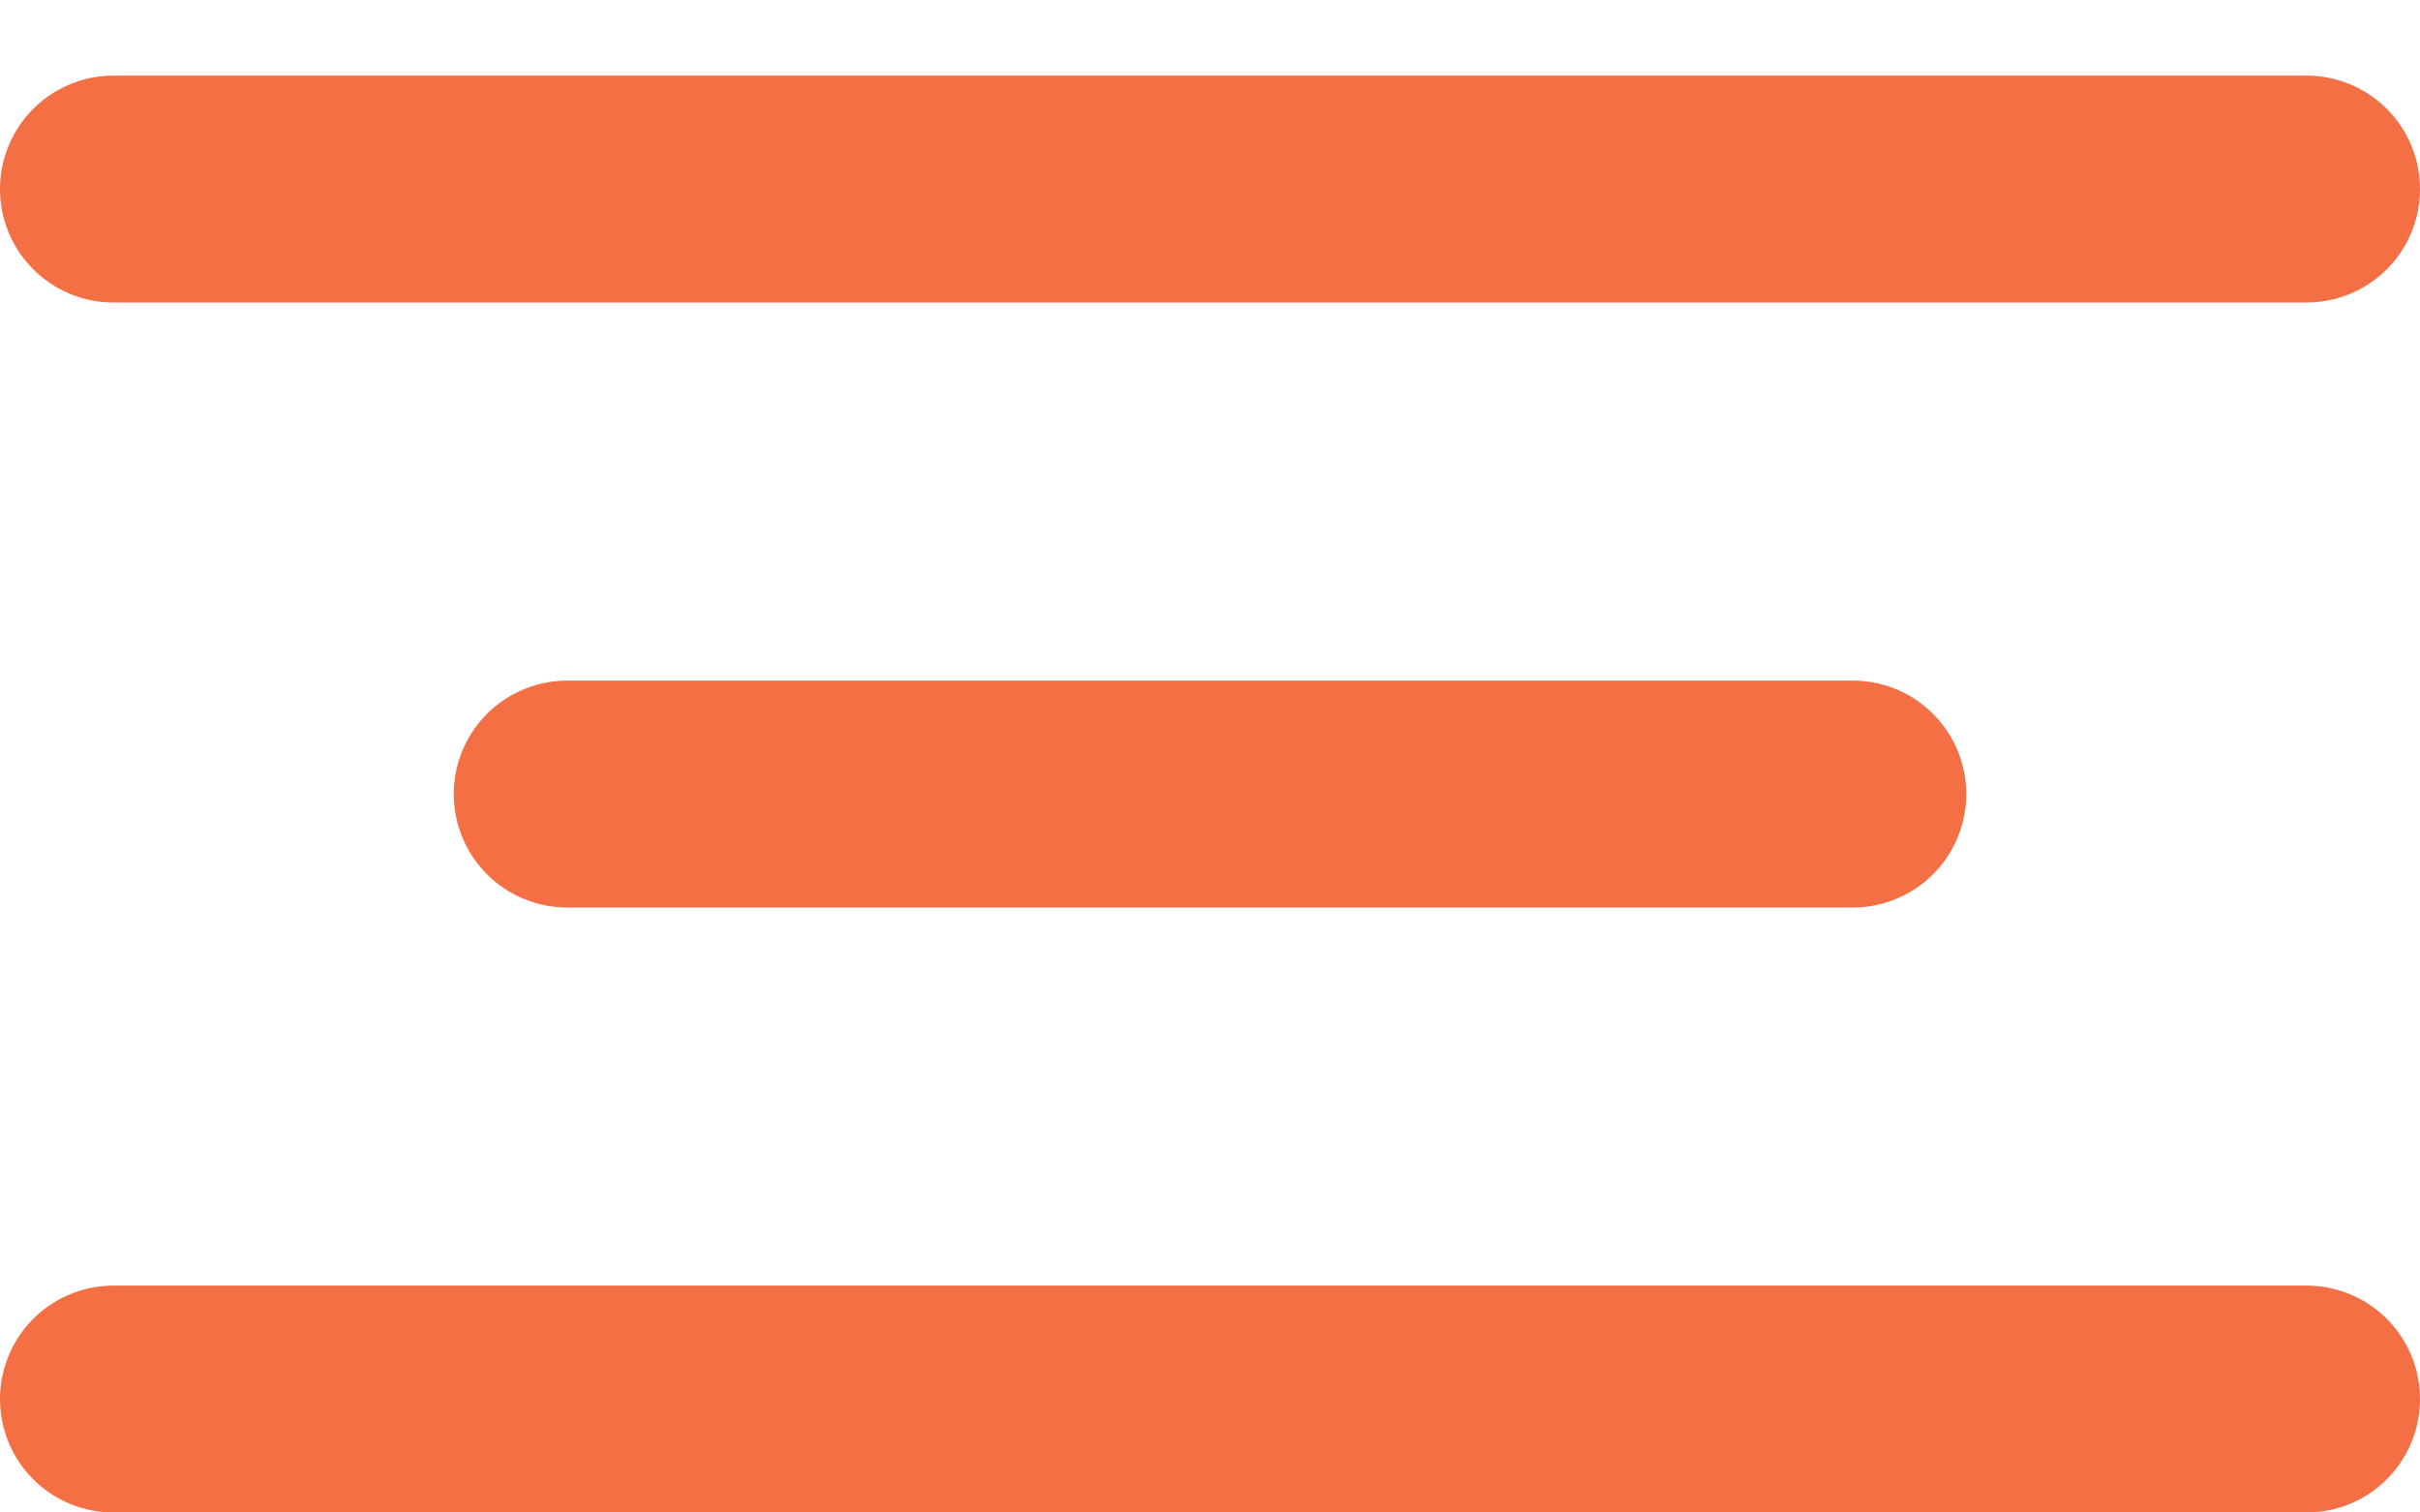
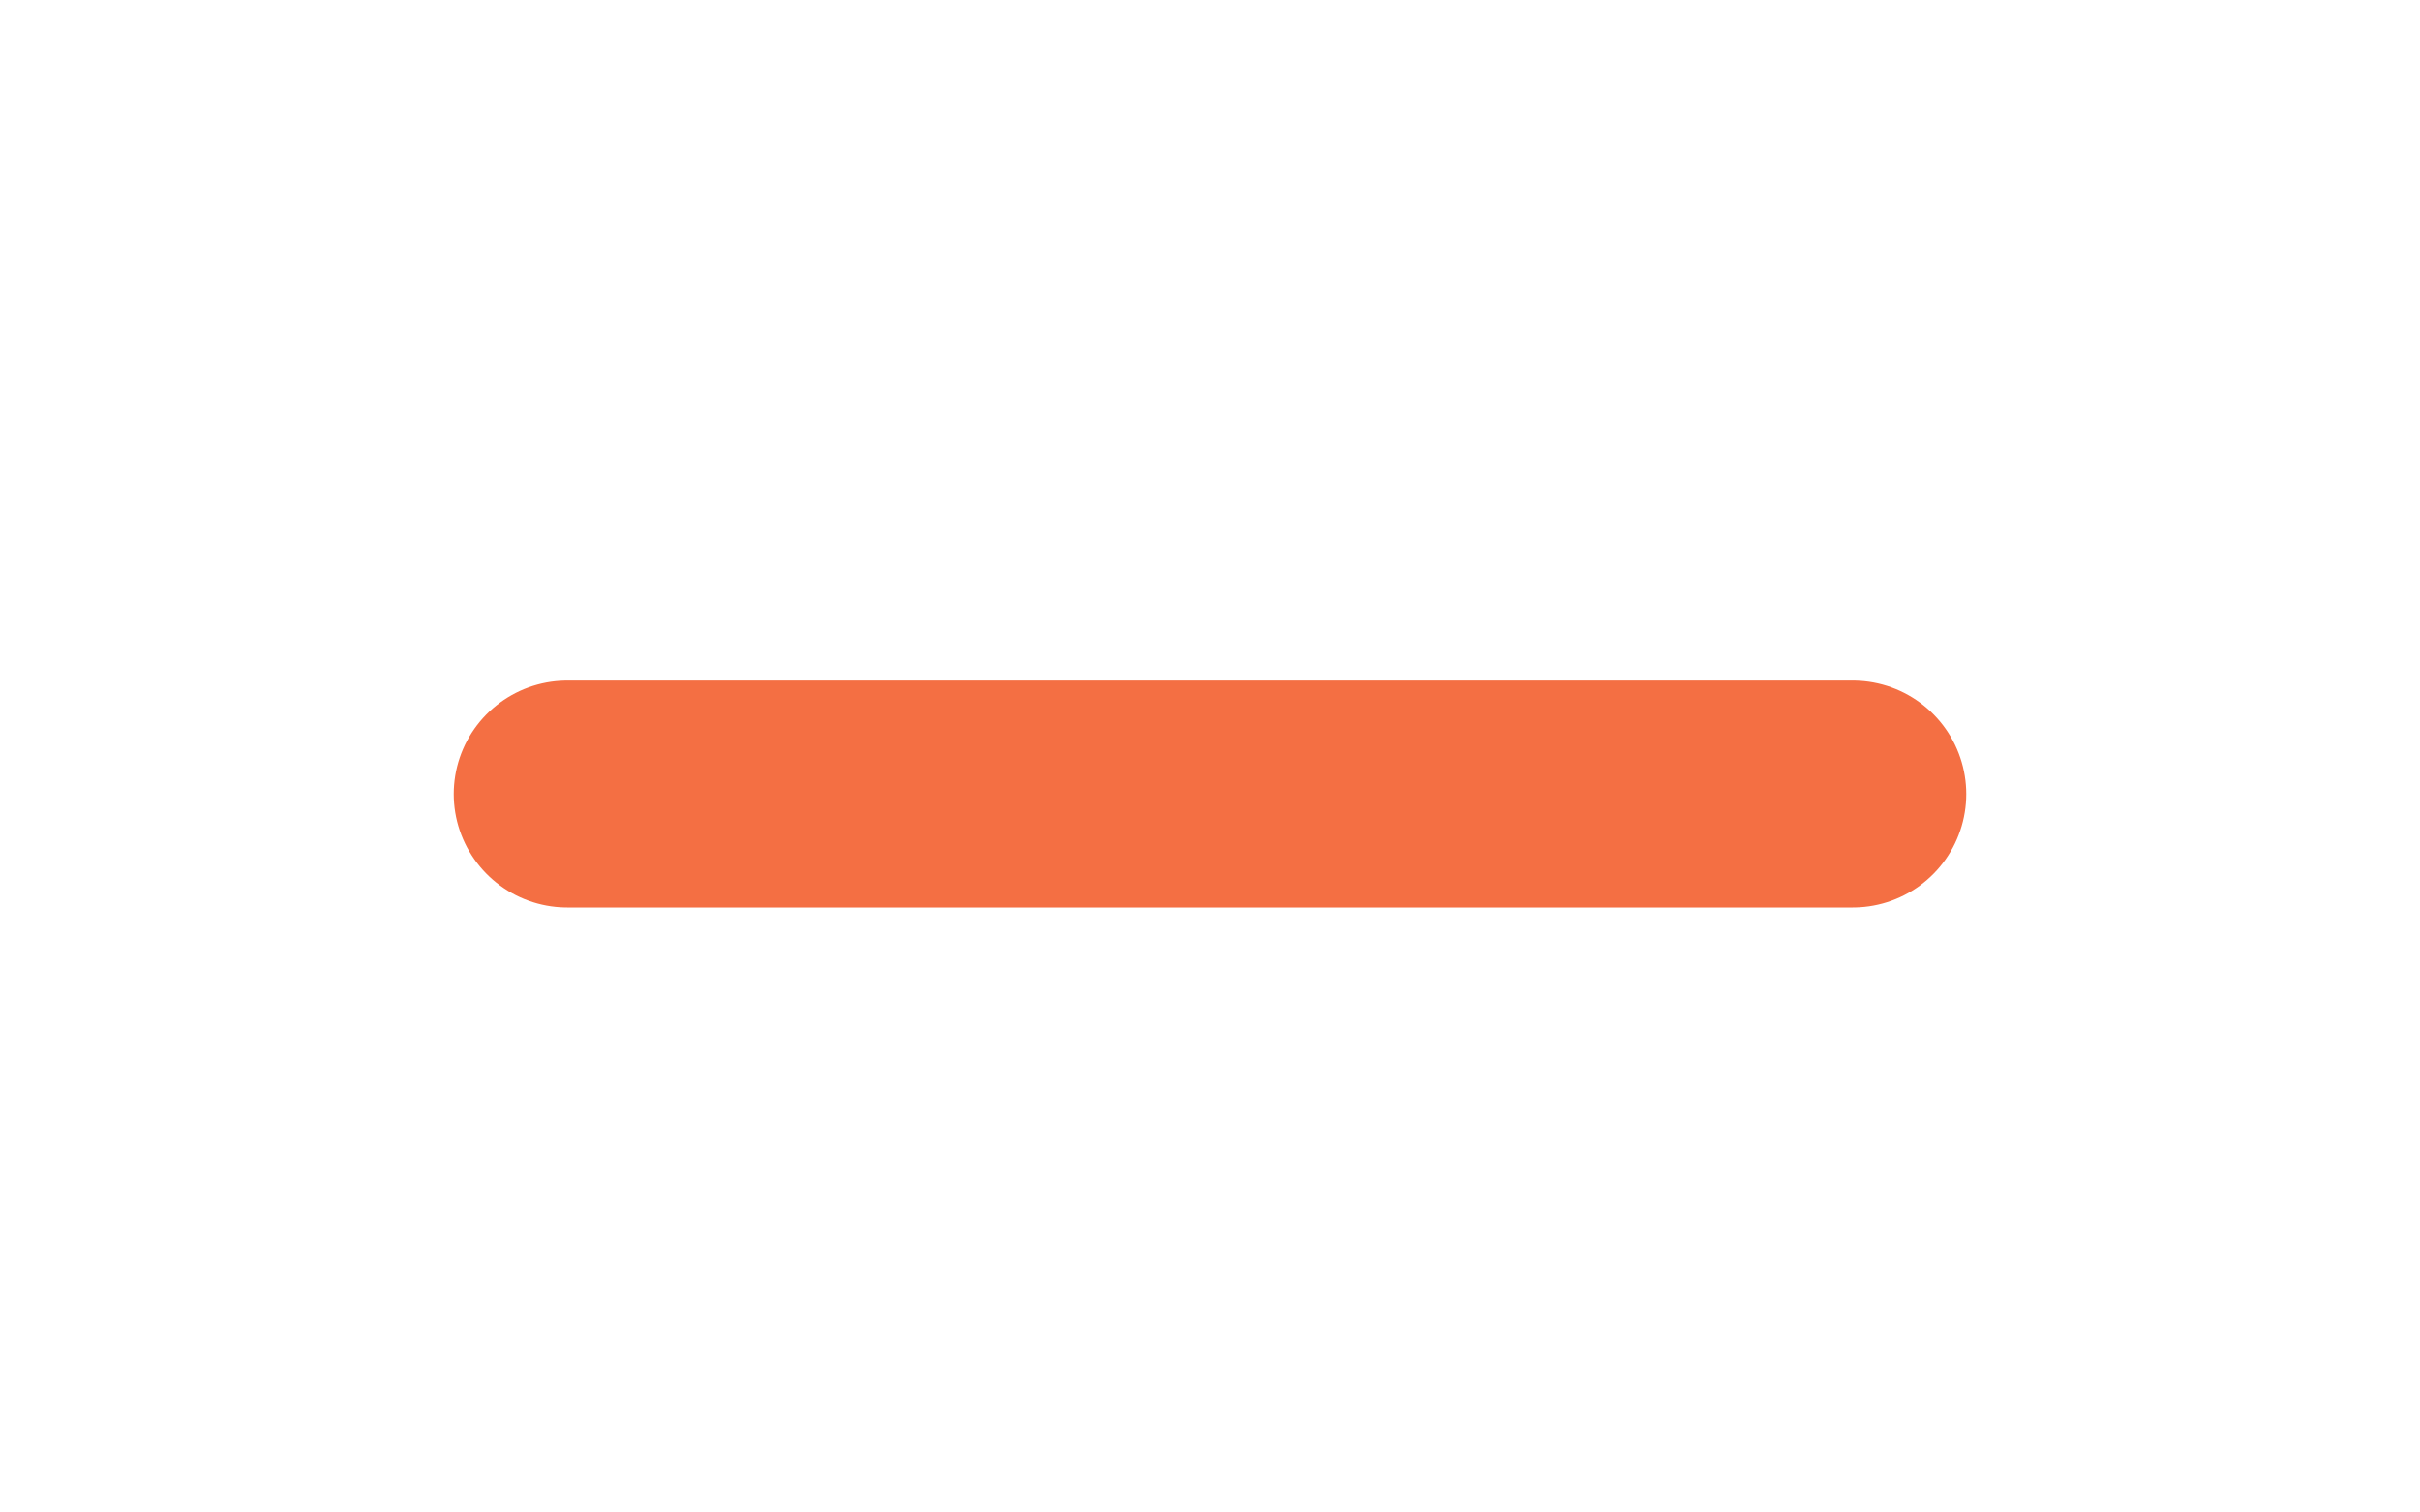
<svg xmlns="http://www.w3.org/2000/svg" width="16" height="10" viewBox="0 0 16 10" fill="none">
-   <line x1="0.75" y1="1.25" x2="15.25" y2="1.25" stroke="#F46F43" stroke-width="1.5" stroke-linecap="round" />
-   <line x1="0.75" y1="9.25" x2="15.25" y2="9.25" stroke="#F46F43" stroke-width="1.5" stroke-linecap="round" />
  <line x1="3.75" y1="5.25" x2="12.25" y2="5.25" stroke="#F46F43" stroke-width="1.5" stroke-linecap="round" />
</svg>